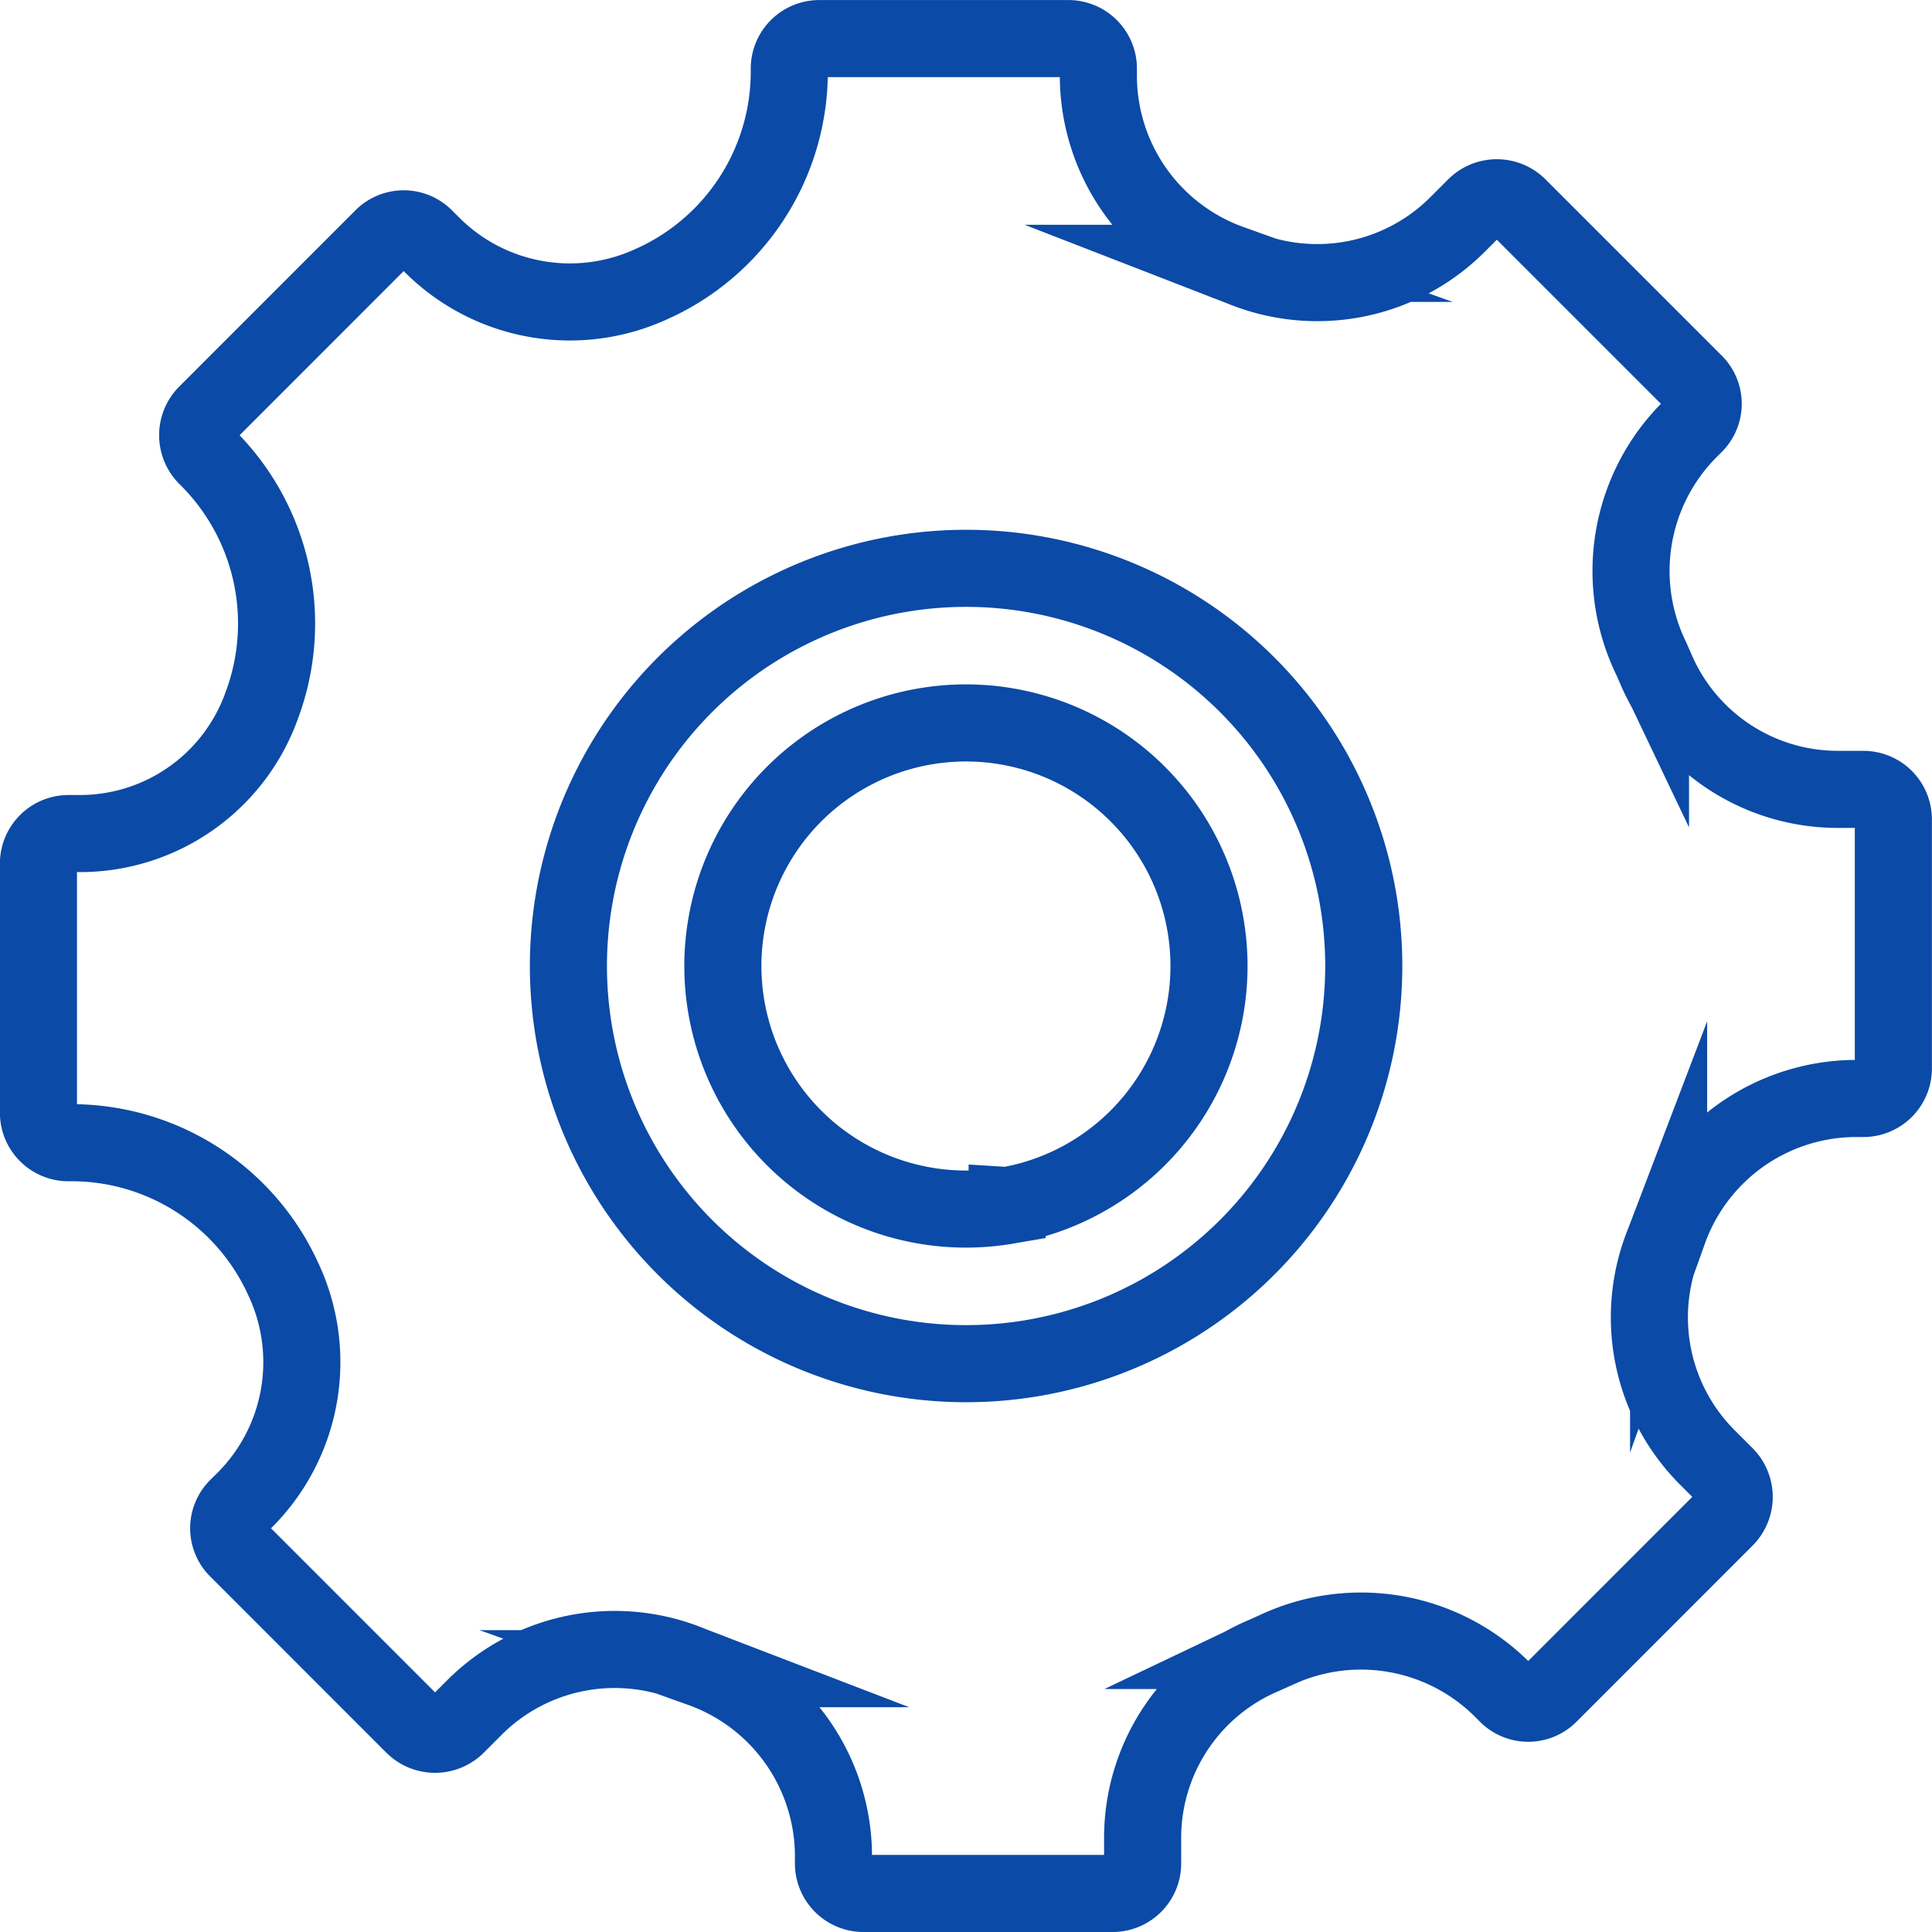
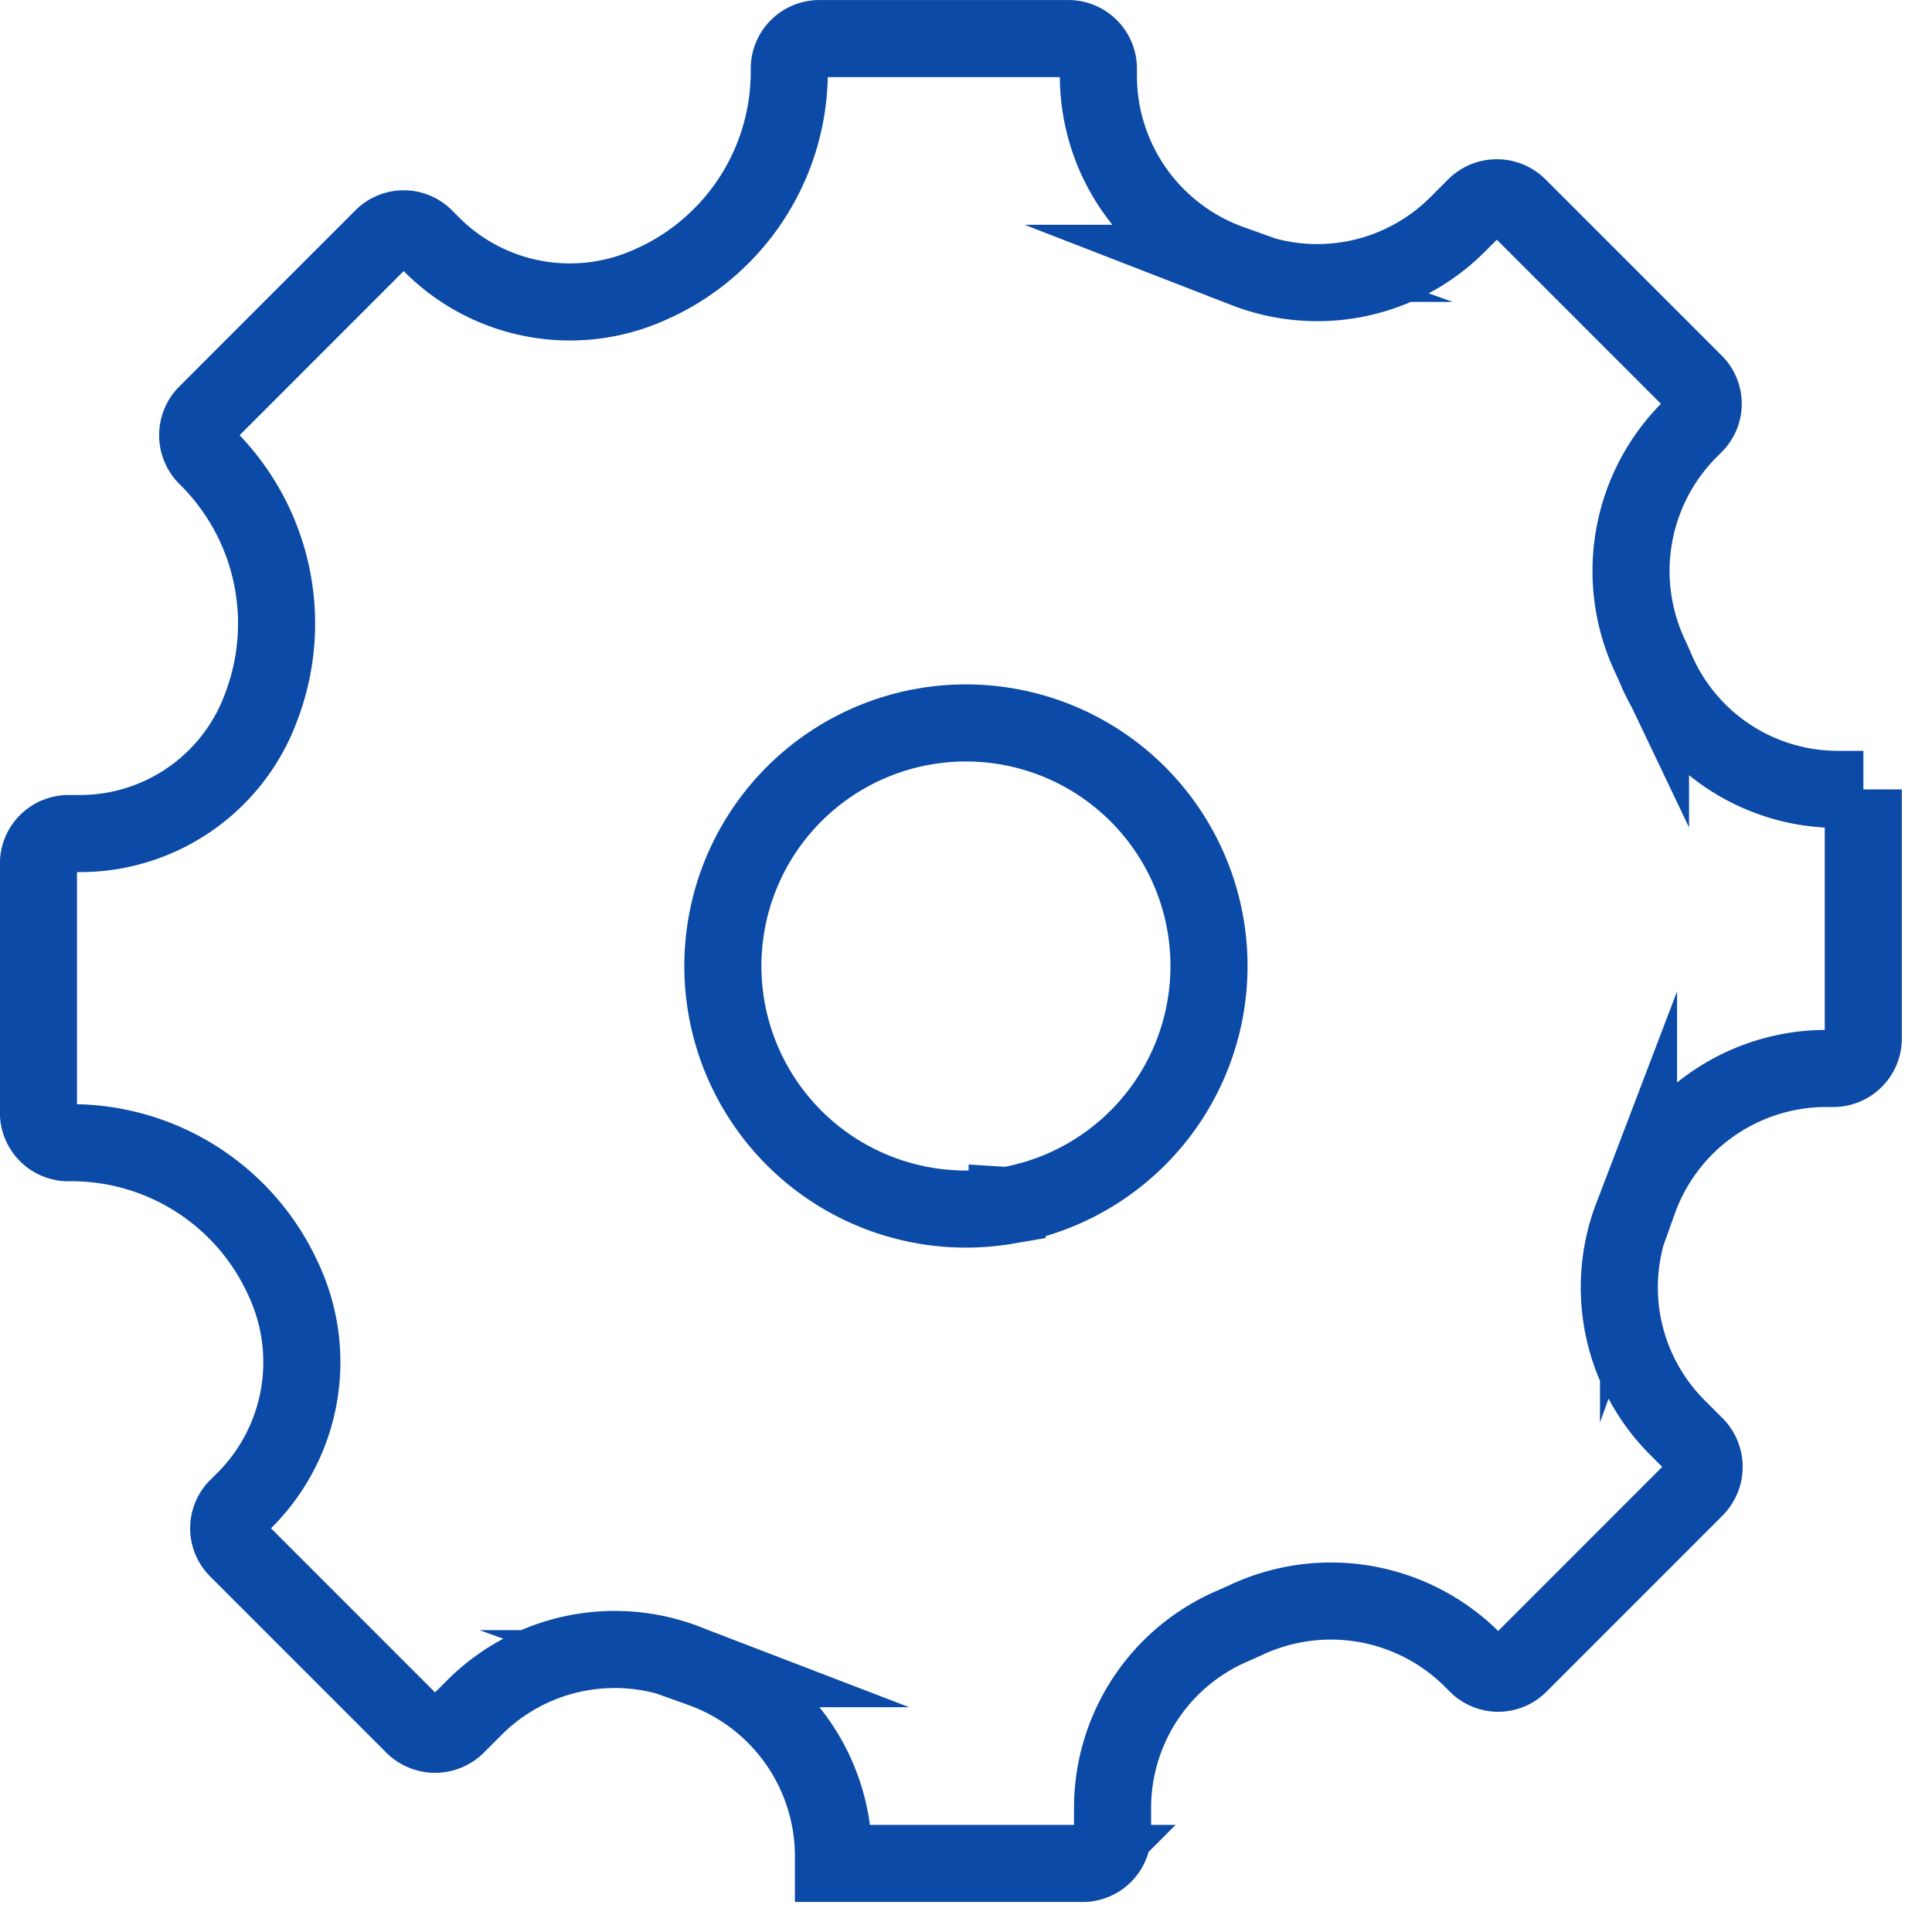
<svg xmlns="http://www.w3.org/2000/svg" width="40.1" height="40.1" viewBox="0 0 40.1 40.1">
  <g id="Roller_Weights" transform="translate(8266.876 17404.5)">
-     <path id="Path_3442" data-name="Path 3442" d="M191.311,116.154a8.254,8.254,0,1,1-6.739-6.739A8.258,8.258,0,0,1,191.311,116.154Z" transform="translate(-8430 -17502)" fill="none" stroke="#0b4aa6" stroke-linecap="round" stroke-miterlimit="10" stroke-width="1.6" />
-     <path id="Path_3443" data-name="Path 3443" d="M201.8,113.884h-.558a4.106,4.106,0,0,1-3.755-2.51c-.035-.08-.069-.159-.106-.238a4.149,4.149,0,0,1,.774-4.681l.134-.134a.613.613,0,0,0,0-.88l-3.657-3.657a.63.63,0,0,0-.88,0l-.4.4a4.118,4.118,0,0,1-4.45.874l-.237-.092a4.138,4.138,0,0,1-2.743-3.848v-.193a.623.623,0,0,0-.623-.624h-5.169a.624.624,0,0,0-.624.624,4.83,4.83,0,0,1-2.751,4.421l-.054.024a4.049,4.049,0,0,1-4.58-.757l-.178-.178a.615.615,0,0,0-.88,0l-3.657,3.658a.63.63,0,0,0,0,.88,4.854,4.854,0,0,1,1.173,5.109c-.007.018-.014.036-.02.054a4.005,4.005,0,0,1-3.737,2.665h-.276a.624.624,0,0,0-.624.624v5.17a.623.623,0,0,0,.624.623,4.827,4.827,0,0,1,4.421,2.752l.024.052a4.049,4.049,0,0,1-.755,4.58l-.179.178a.613.613,0,0,0,0,.88l3.657,3.658a.632.632,0,0,0,.88,0l.4-.4a4.12,4.12,0,0,1,4.452-.874c.077.031.157.061.235.091a4.138,4.138,0,0,1,2.742,3.849v.193a.623.623,0,0,0,.624.623h5.17a.622.622,0,0,0,.623-.623v-.558a4.107,4.107,0,0,1,2.511-3.756l.237-.106a4.15,4.15,0,0,1,4.681.775l.134.134a.615.615,0,0,0,.881,0l3.656-3.657a.632.632,0,0,0,0-.88l-.4-.4a4.114,4.114,0,0,1-.873-4.45l.09-.236a4.139,4.139,0,0,1,3.849-2.743h.193a.623.623,0,0,0,.623-.623v-5.17A.623.623,0,0,0,201.8,113.884Zm-17.772,8.638a5.045,5.045,0,1,1,4.117-4.119A5.047,5.047,0,0,1,184.029,122.522Z" transform="translate(-8430 -17502)" fill="none" stroke="#0b4aa6" stroke-linecap="round" stroke-miterlimit="10" stroke-width="1.6" />
+     <path id="Path_3443" data-name="Path 3443" d="M201.8,113.884h-.558a4.106,4.106,0,0,1-3.755-2.51c-.035-.08-.069-.159-.106-.238a4.149,4.149,0,0,1,.774-4.681l.134-.134a.613.613,0,0,0,0-.88l-3.657-3.657a.63.63,0,0,0-.88,0l-.4.4a4.118,4.118,0,0,1-4.45.874l-.237-.092a4.138,4.138,0,0,1-2.743-3.848v-.193a.623.623,0,0,0-.623-.624h-5.169a.624.624,0,0,0-.624.624,4.83,4.83,0,0,1-2.751,4.421l-.054.024a4.049,4.049,0,0,1-4.58-.757l-.178-.178a.615.615,0,0,0-.88,0l-3.657,3.658a.63.63,0,0,0,0,.88,4.854,4.854,0,0,1,1.173,5.109c-.007.018-.014.036-.02.054a4.005,4.005,0,0,1-3.737,2.665h-.276a.624.624,0,0,0-.624.624v5.17a.623.623,0,0,0,.624.623,4.827,4.827,0,0,1,4.421,2.752l.024.052a4.049,4.049,0,0,1-.755,4.58l-.179.178a.613.613,0,0,0,0,.88l3.657,3.658a.632.632,0,0,0,.88,0l.4-.4a4.12,4.12,0,0,1,4.452-.874c.077.031.157.061.235.091a4.138,4.138,0,0,1,2.742,3.849v.193h5.17a.622.622,0,0,0,.623-.623v-.558a4.107,4.107,0,0,1,2.511-3.756l.237-.106a4.15,4.15,0,0,1,4.681.775l.134.134a.615.615,0,0,0,.881,0l3.656-3.657a.632.632,0,0,0,0-.88l-.4-.4a4.114,4.114,0,0,1-.873-4.45l.09-.236a4.139,4.139,0,0,1,3.849-2.743h.193a.623.623,0,0,0,.623-.623v-5.17A.623.623,0,0,0,201.8,113.884Zm-17.772,8.638a5.045,5.045,0,1,1,4.117-4.119A5.047,5.047,0,0,1,184.029,122.522Z" transform="translate(-8430 -17502)" fill="none" stroke="#0b4aa6" stroke-linecap="round" stroke-miterlimit="10" stroke-width="1.6" />
  </g>
</svg>